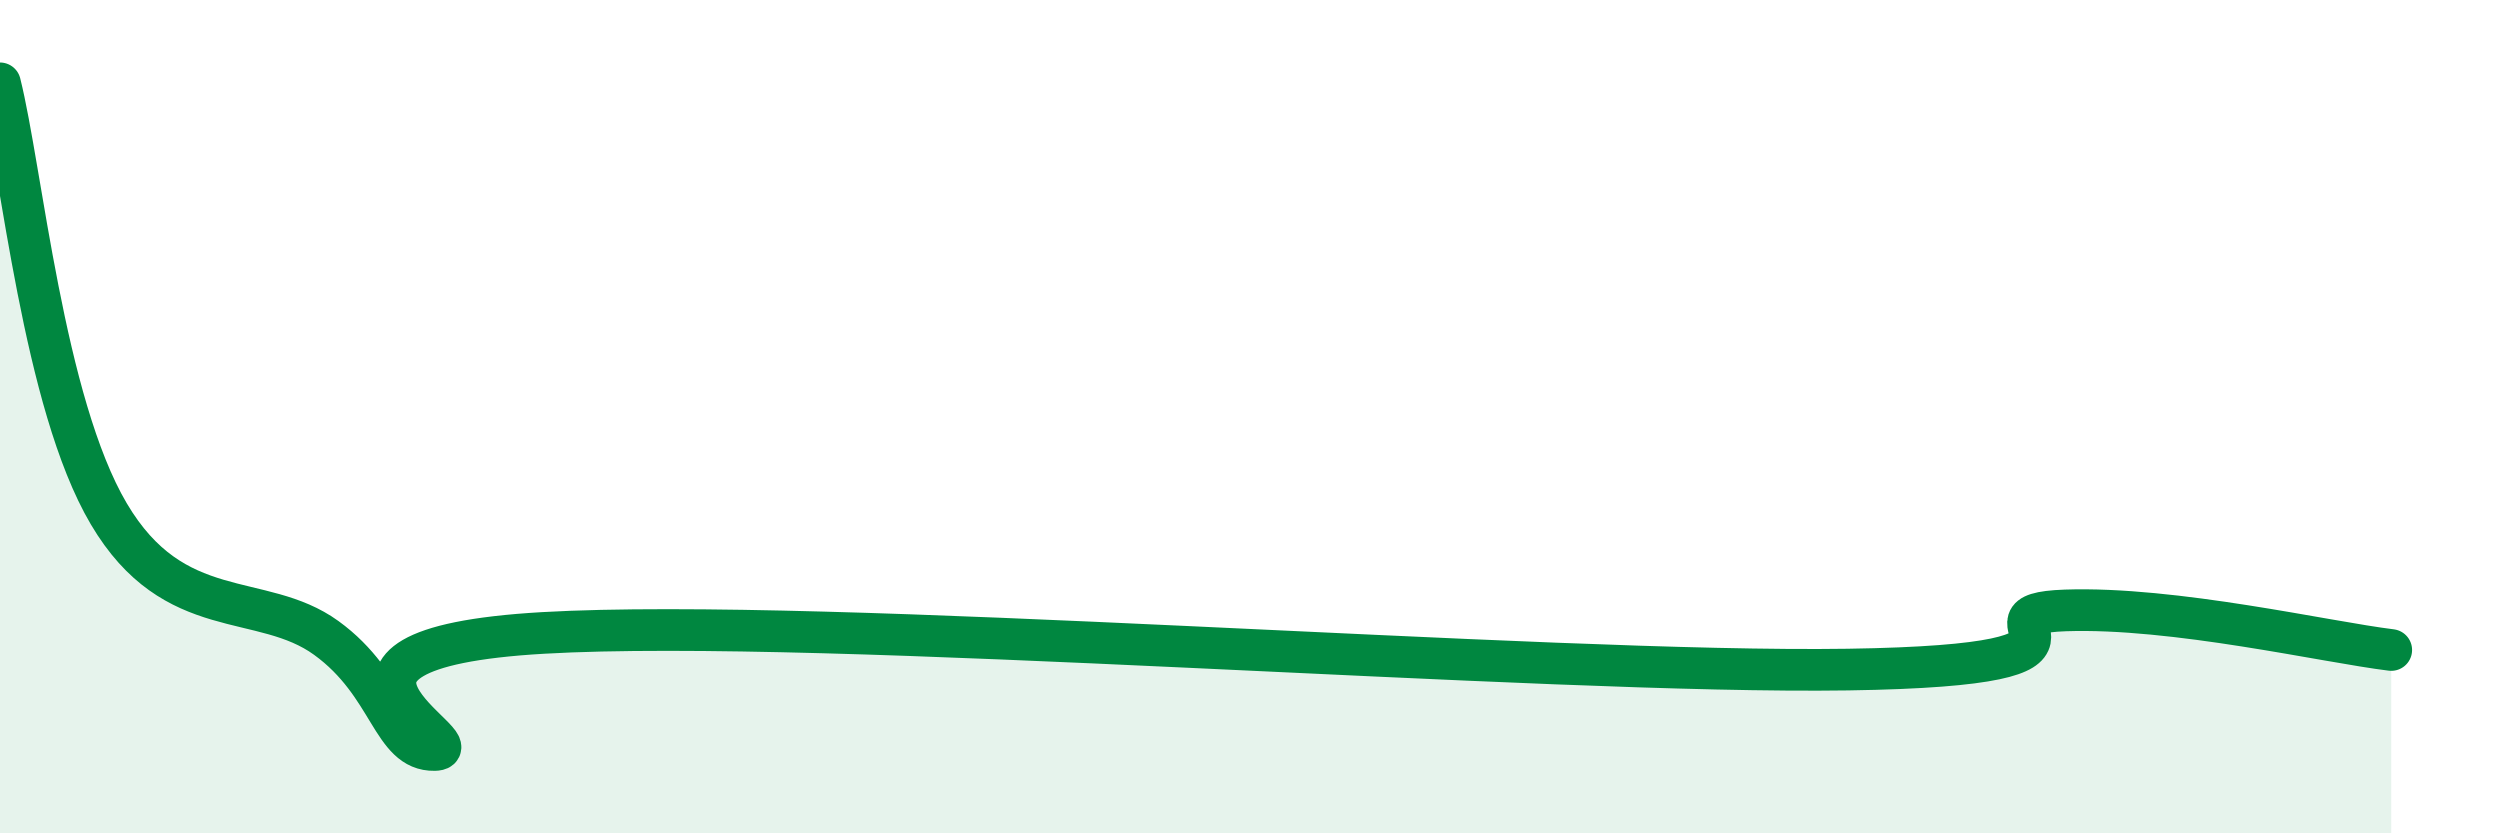
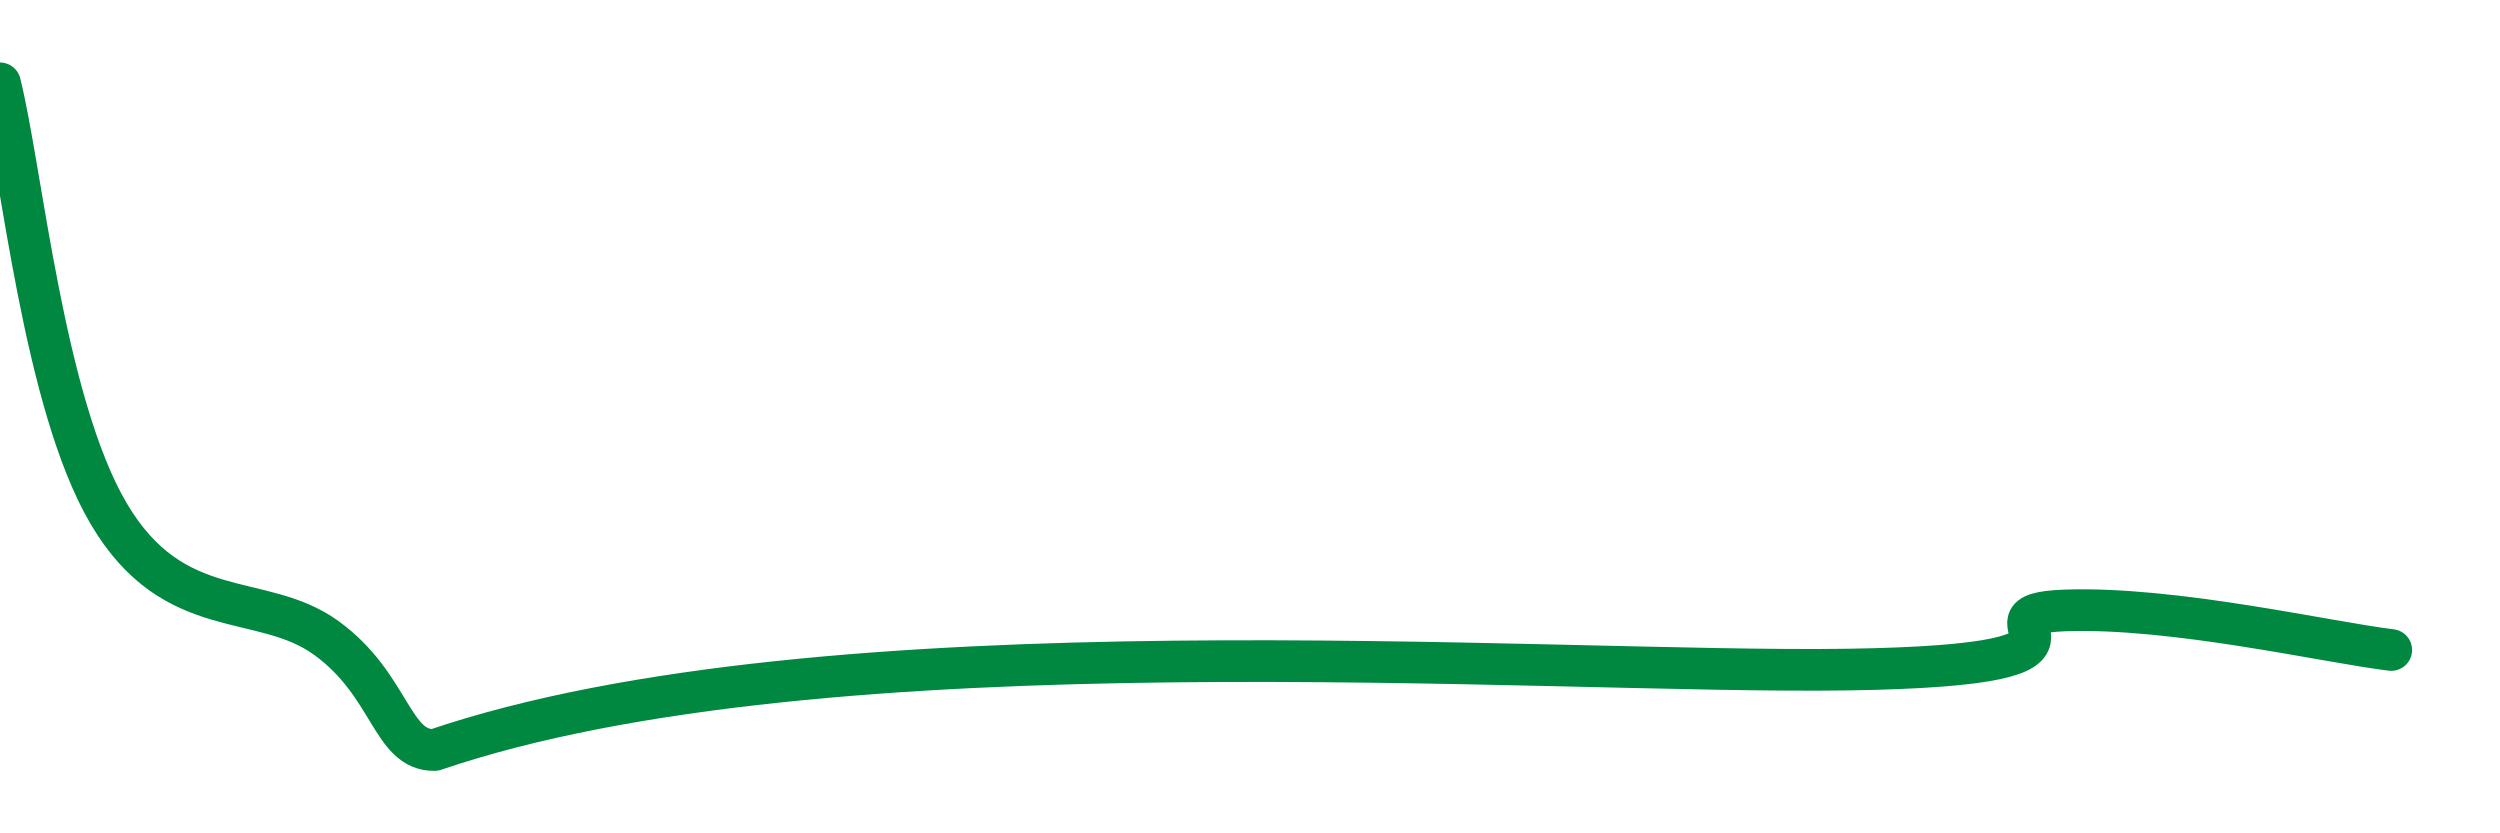
<svg xmlns="http://www.w3.org/2000/svg" width="60" height="20" viewBox="0 0 60 20">
-   <path d="M 0,2 C 0.52,4.07 1.04,9.67 2.61,12.33 C 4.18,14.99 6.27,14.18 7.83,15.31 C 9.39,16.44 9.39,18.02 10.43,18 C 11.47,17.98 6.26,15.58 13.04,15.19 C 19.82,14.8 37.04,16.18 44.35,16.07 C 51.66,15.96 46.96,14.74 49.57,14.65 C 52.18,14.56 55.83,15.41 57.39,15.6L57.39 20L0 20Z" fill="#008740" opacity="0.1" stroke-linecap="round" stroke-linejoin="round" />
-   <path d="M 0,2 C 0.52,4.07 1.04,9.67 2.61,12.33 C 4.18,14.99 6.27,14.18 7.83,15.31 C 9.39,16.44 9.39,18.02 10.43,18 C 11.47,17.98 6.26,15.58 13.04,15.19 C 19.82,14.8 37.04,16.18 44.35,16.07 C 51.66,15.96 46.96,14.74 49.57,14.65 C 52.18,14.56 55.83,15.41 57.39,15.6" stroke="#008740" stroke-width="1" fill="none" stroke-linecap="round" stroke-linejoin="round" />
+   <path d="M 0,2 C 0.52,4.07 1.04,9.67 2.61,12.33 C 4.18,14.99 6.27,14.18 7.83,15.31 C 9.39,16.44 9.39,18.02 10.43,18 C 19.82,14.8 37.04,16.18 44.35,16.07 C 51.66,15.96 46.96,14.74 49.57,14.65 C 52.18,14.56 55.83,15.41 57.39,15.6" stroke="#008740" stroke-width="1" fill="none" stroke-linecap="round" stroke-linejoin="round" />
</svg>